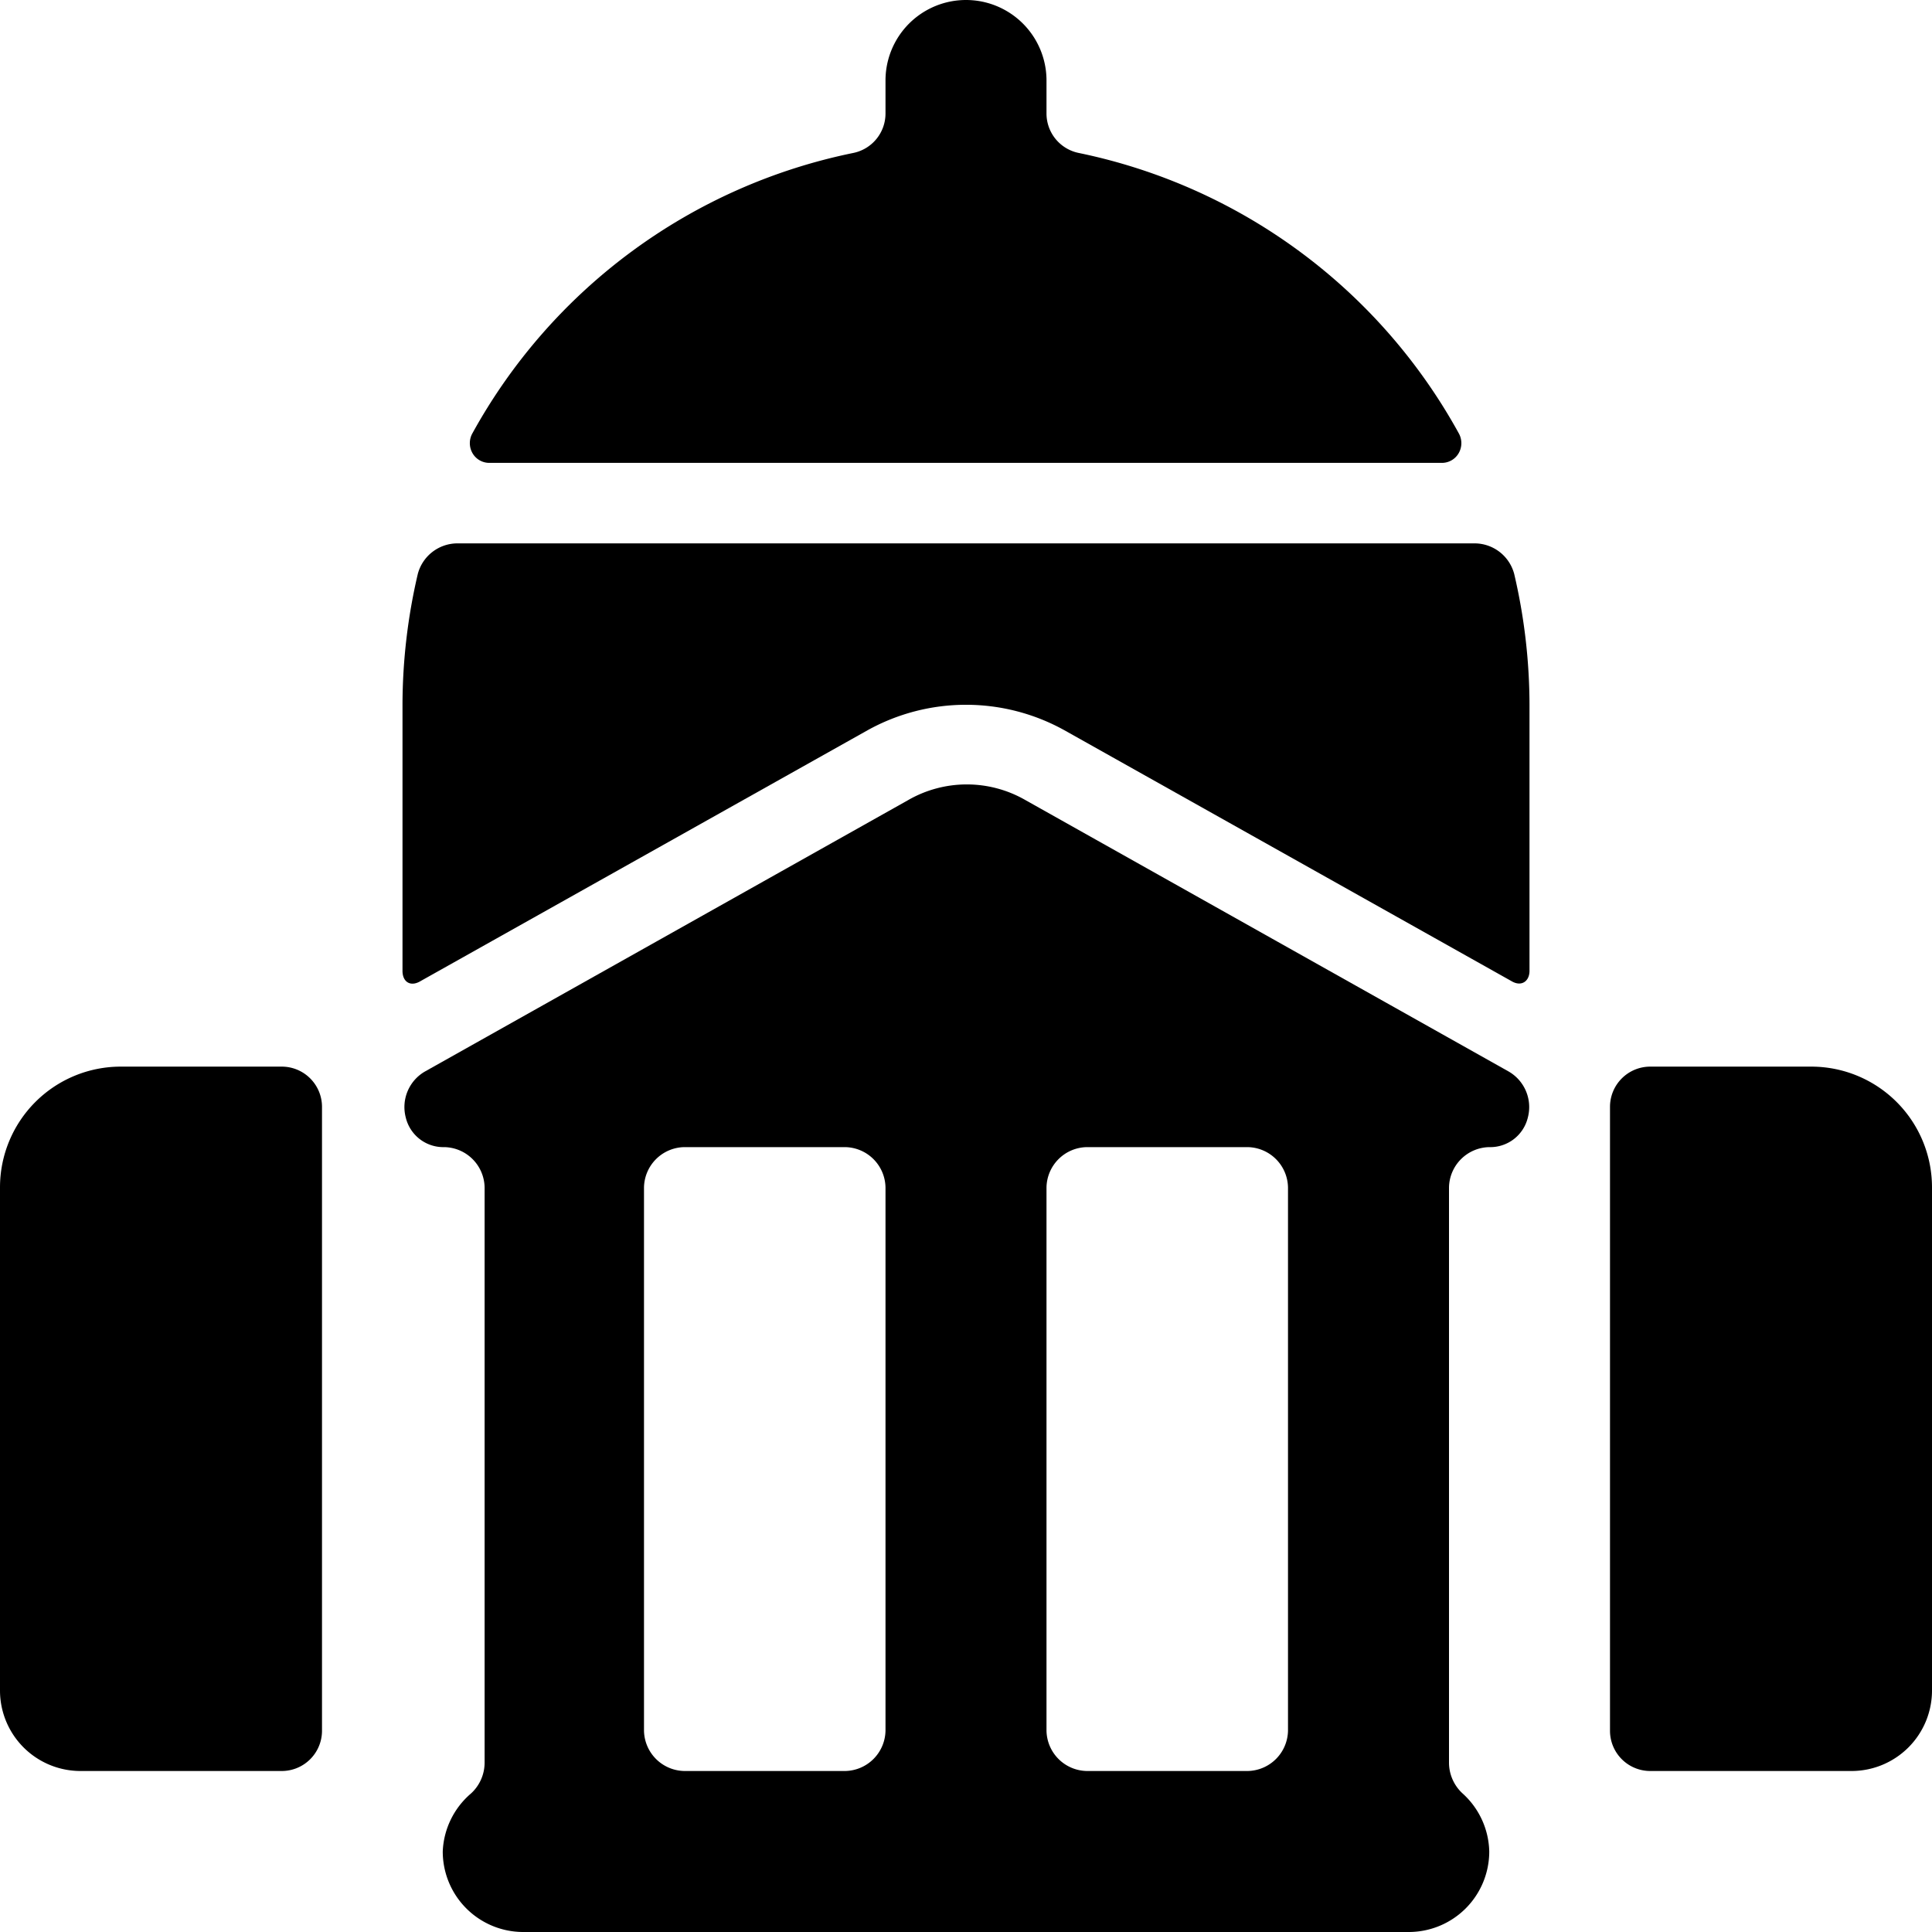
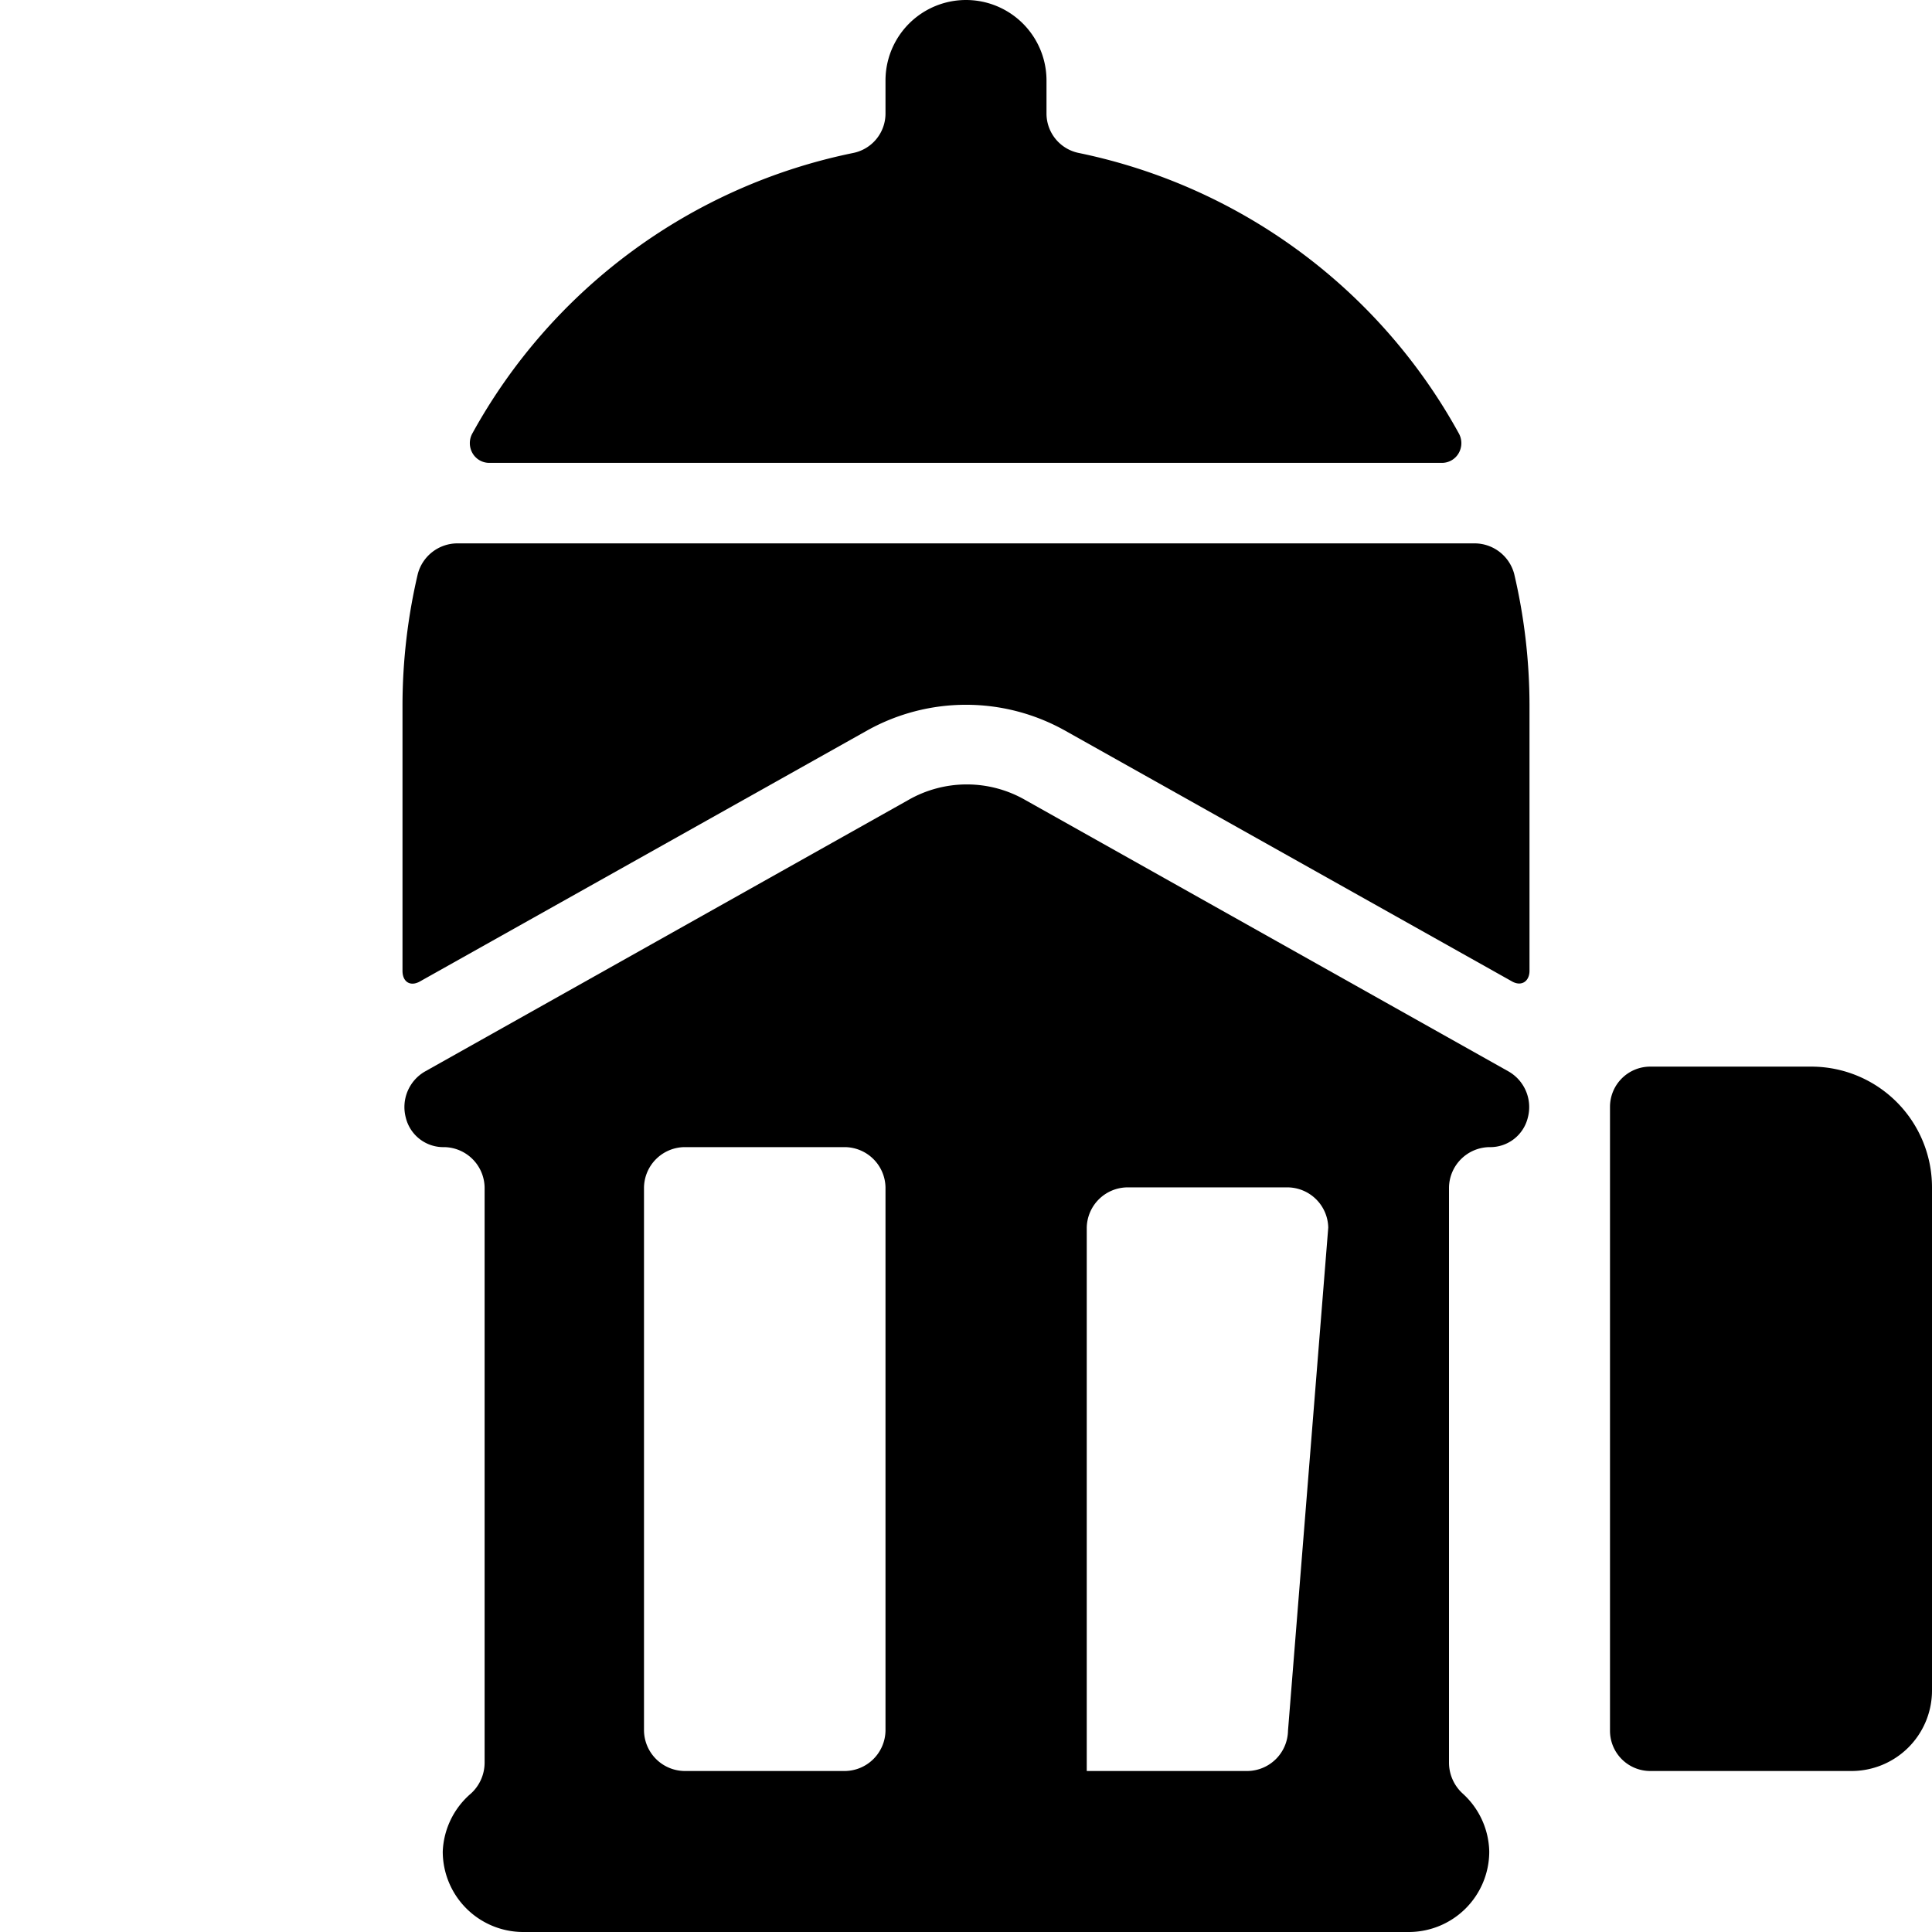
<svg xmlns="http://www.w3.org/2000/svg" viewBox="0 0 24 24">
  <g>
    <path d="M13.4 1.9a0.5 0.5 0 0 1 -0.4 -0.49V1a1 1 0 0 0 -2 0v0.41a0.5 0.5 0 0 1 -0.4 0.49 7 7 0 0 0 -4.73 3.48 0.25 0.25 0 0 0 0 0.25 0.24 0.24 0 0 0 0.21 0.12h11.83a0.24 0.24 0 0 0 0.21 -0.12 0.25 0.25 0 0 0 0 -0.25A7 7 0 0 0 13.4 1.9Z" fill="#000000" stroke-width="1" />
    <path d="M5.68 6.75a0.51 0.51 0 0 0 -0.49 0.38A7.18 7.18 0 0 0 5 8.75v3.31c0 0.14 0.1 0.2 0.22 0.13l5.56 -3.12a2.52 2.52 0 0 1 2.44 0l5.56 3.12c0.12 0.07 0.22 0 0.22 -0.13V8.75a7.18 7.18 0 0 0 -0.19 -1.62 0.51 0.51 0 0 0 -0.49 -0.38Z" fill="#000000" stroke-width="1" />
-     <path d="m18.74 13.31 -6 -3.37a1.46 1.46 0 0 0 -1.46 0l-6 3.37a0.51 0.51 0 0 0 -0.24 0.57 0.48 0.48 0 0 0 0.48 0.37 0.51 0.51 0 0 1 0.5 0.5v7.15a0.52 0.52 0 0 1 -0.17 0.38 1 1 0 0 0 -0.35 0.72 1 1 0 0 0 1 1h11a1 1 0 0 0 1 -1 1 1 0 0 0 -0.33 -0.72 0.52 0.52 0 0 1 -0.17 -0.38v-7.15a0.51 0.51 0 0 1 0.5 -0.5 0.48 0.48 0 0 0 0.48 -0.37 0.51 0.51 0 0 0 -0.24 -0.57Zm-8.24 0.94a0.51 0.51 0 0 1 0.5 0.5v6.75a0.51 0.51 0 0 1 -0.5 0.5h-2a0.51 0.51 0 0 1 -0.5 -0.5v-6.75a0.51 0.51 0 0 1 0.5 -0.5ZM16 21.5a0.51 0.51 0 0 1 -0.5 0.5h-2a0.51 0.51 0 0 1 -0.5 -0.5v-6.75a0.51 0.51 0 0 1 0.5 -0.5h2a0.51 0.51 0 0 1 0.5 0.5Z" fill="#000000" stroke-width="1" />
-     <path d="M3.5 13.25h-2a1.5 1.5 0 0 0 -1.5 1.5V21a1 1 0 0 0 1 1h2.5a0.5 0.5 0 0 0 0.5 -0.5v-7.75a0.5 0.5 0 0 0 -0.5 -0.5Z" fill="#000000" stroke-width="1" />
+     <path d="m18.74 13.31 -6 -3.37a1.46 1.46 0 0 0 -1.46 0l-6 3.37a0.51 0.51 0 0 0 -0.24 0.57 0.48 0.48 0 0 0 0.48 0.37 0.51 0.51 0 0 1 0.5 0.5v7.15a0.52 0.52 0 0 1 -0.17 0.38 1 1 0 0 0 -0.35 0.72 1 1 0 0 0 1 1h11a1 1 0 0 0 1 -1 1 1 0 0 0 -0.33 -0.72 0.52 0.52 0 0 1 -0.17 -0.38v-7.15a0.51 0.51 0 0 1 0.5 -0.5 0.48 0.48 0 0 0 0.48 -0.37 0.51 0.51 0 0 0 -0.24 -0.57Zm-8.24 0.94a0.51 0.51 0 0 1 0.5 0.5v6.75a0.51 0.51 0 0 1 -0.5 0.5h-2a0.51 0.51 0 0 1 -0.5 -0.5v-6.75a0.51 0.51 0 0 1 0.5 -0.5ZM16 21.5a0.51 0.51 0 0 1 -0.5 0.5h-2v-6.75a0.51 0.51 0 0 1 0.5 -0.5h2a0.51 0.51 0 0 1 0.5 0.5Z" fill="#000000" stroke-width="1" />
    <path d="M22.5 13.25h-2a0.5 0.5 0 0 0 -0.5 0.5v7.75a0.5 0.5 0 0 0 0.5 0.5H23a1 1 0 0 0 1 -1v-6.25a1.5 1.5 0 0 0 -1.5 -1.5Z" fill="#000000" stroke-width="1" />
  </g>
</svg>